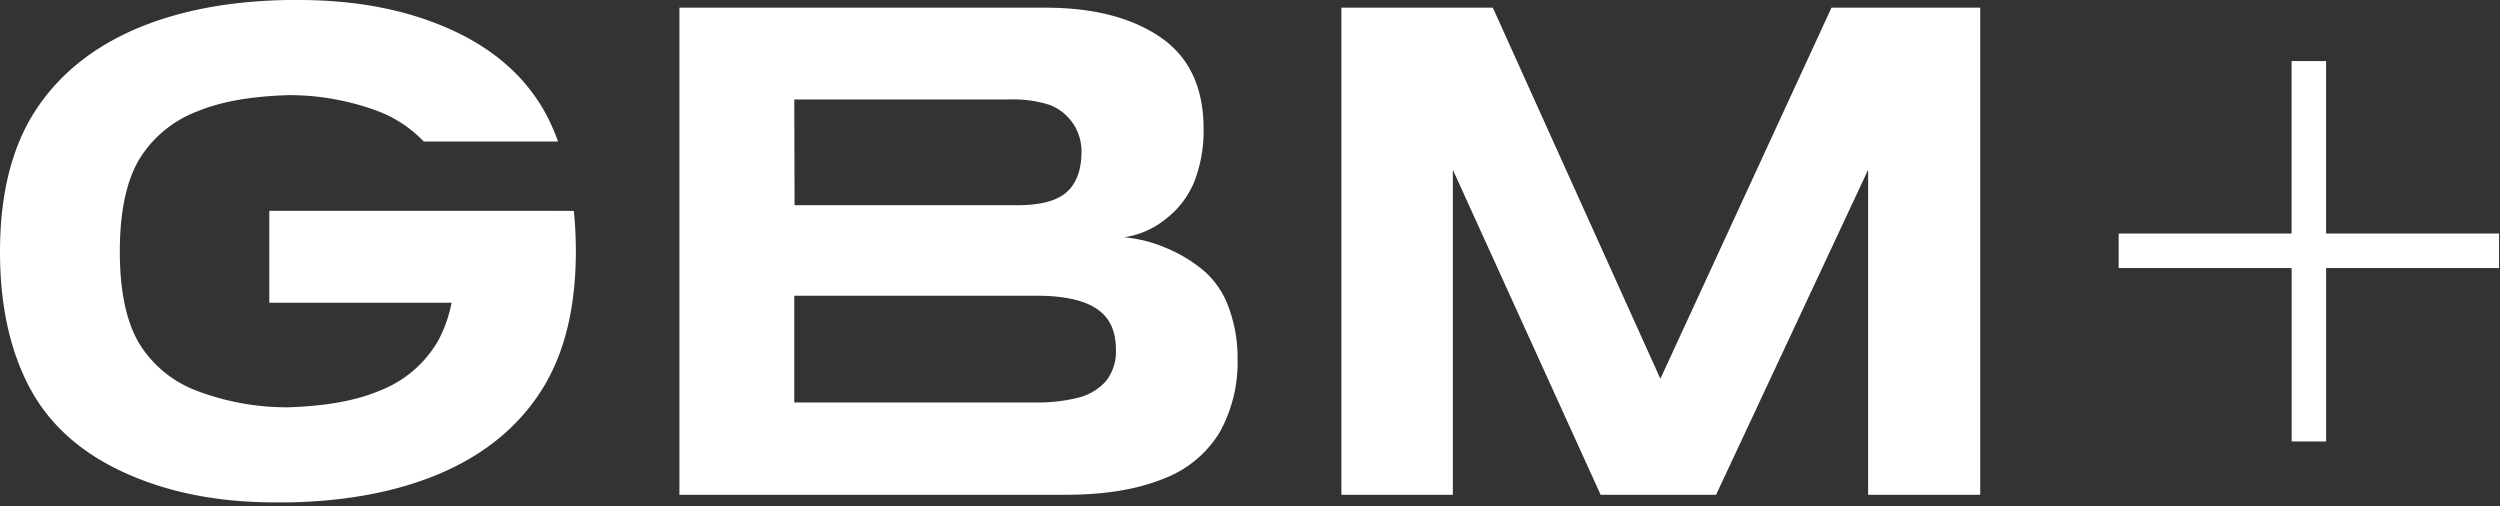
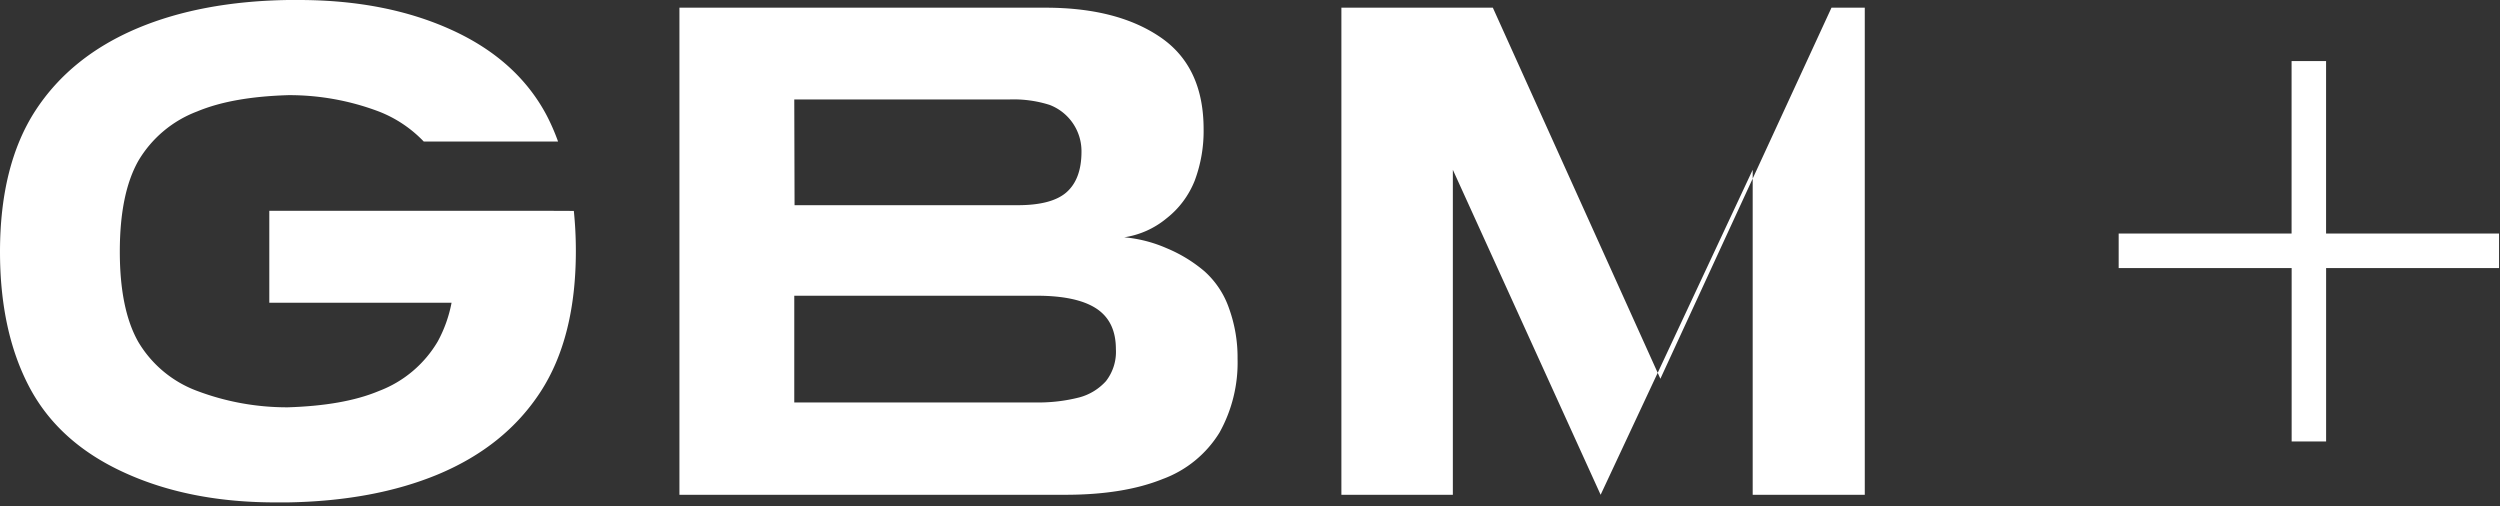
<svg xmlns="http://www.w3.org/2000/svg" width="79" height="16" viewBox="0 0 79 16">
  <rect x="0" y="0" width="79" height="16" fill="#333333" stroke="none" />
  <g fill="#FFF" fill-rule="nonzero">
-     <path d="M57.875.243l-5.407 11.726L47.174.243h-4.786v15.392h3.522V5.365l4.67 10.27h3.648l4.805-10.27v10.27h3.542V.243zM38.07 8.58a4.52 4.52 0 0 0-1.205-.737 4.265 4.265 0 0 0-1.34-.344c.491-.074.952-.28 1.335-.597.402-.313.711-.73.897-1.204a4.473 4.473 0 0 0 .277-1.617c0-1.31-.452-2.276-1.354-2.897-.903-.622-2.105-.936-3.606-.941H21.47v15.392h12.196c1.225 0 2.25-.165 3.073-.497a3.535 3.535 0 0 0 1.798-1.47 4.538 4.538 0 0 0 .57-2.33 4.549 4.549 0 0 0-.27-1.595 2.789 2.789 0 0 0-.768-1.163zM25.1 3.143h6.795c.431-.016.862.042 1.273.172a1.565 1.565 0 0 1 1.007 1.474c0 .575-.155 1-.465 1.279-.31.279-.83.416-1.548.416h-7.054l-.009-3.34zm9.849 8.9c-.226.25-.52.43-.847.516-.464.118-.942.17-1.42.158h-7.583V9.345h7.658c.849 0 1.48.136 1.892.408.41.272.613.697.613 1.278.022.364-.09.724-.313 1.012zM17.433 6.662H8.51v2.905h5.759c-.081.428-.228.84-.436 1.222a3.654 3.654 0 0 1-1.856 1.565c-.762.319-1.72.48-2.877.517a8.03 8.03 0 0 1-2.868-.517 3.627 3.627 0 0 1-1.861-1.548c-.39-.686-.585-1.638-.585-2.856s.194-2.172.583-2.863a3.658 3.658 0 0 1 1.858-1.564c.76-.318 1.72-.48 2.877-.516a7.99 7.99 0 0 1 2.866.516 3.923 3.923 0 0 1 1.421.95h4.244a6.729 6.729 0 0 0-.36-.826c-.62-1.17-1.618-2.069-2.994-2.697C12.903.32 11.302.005 9.476 0H9.1C7.283.029 5.703.324 4.36.886 2.945 1.48 1.865 2.35 1.12 3.494.376 4.64.002 6.124 0 7.95c0 1.68.308 3.104.924 4.275.616 1.171 1.613 2.072 2.992 2.703 1.376.633 2.978.95 4.805.948h.378c1.816-.032 3.395-.327 4.738-.884 1.413-.59 2.493-1.458 3.24-2.605.747-1.147 1.12-2.632 1.12-4.456 0-.423-.021-.845-.064-1.266l-.7-.003zM78.97 7.38h-5.466V1.93h-1.09V7.38H66.95V8.47h5.466v5.48h1.089V8.47h5.465z" />
+     <path d="M57.875.243l-5.407 11.726L47.174.243h-4.786v15.392h3.522V5.365l4.67 10.27l4.805-10.27v10.27h3.542V.243zM38.07 8.58a4.52 4.52 0 0 0-1.205-.737 4.265 4.265 0 0 0-1.34-.344c.491-.074.952-.28 1.335-.597.402-.313.711-.73.897-1.204a4.473 4.473 0 0 0 .277-1.617c0-1.31-.452-2.276-1.354-2.897-.903-.622-2.105-.936-3.606-.941H21.47v15.392h12.196c1.225 0 2.25-.165 3.073-.497a3.535 3.535 0 0 0 1.798-1.47 4.538 4.538 0 0 0 .57-2.33 4.549 4.549 0 0 0-.27-1.595 2.789 2.789 0 0 0-.768-1.163zM25.1 3.143h6.795c.431-.016.862.042 1.273.172a1.565 1.565 0 0 1 1.007 1.474c0 .575-.155 1-.465 1.279-.31.279-.83.416-1.548.416h-7.054l-.009-3.34zm9.849 8.9c-.226.25-.52.43-.847.516-.464.118-.942.17-1.42.158h-7.583V9.345h7.658c.849 0 1.48.136 1.892.408.41.272.613.697.613 1.278.022.364-.09.724-.313 1.012zM17.433 6.662H8.51v2.905h5.759c-.081.428-.228.84-.436 1.222a3.654 3.654 0 0 1-1.856 1.565c-.762.319-1.72.48-2.877.517a8.03 8.03 0 0 1-2.868-.517 3.627 3.627 0 0 1-1.861-1.548c-.39-.686-.585-1.638-.585-2.856s.194-2.172.583-2.863a3.658 3.658 0 0 1 1.858-1.564c.76-.318 1.72-.48 2.877-.516a7.99 7.99 0 0 1 2.866.516 3.923 3.923 0 0 1 1.421.95h4.244a6.729 6.729 0 0 0-.36-.826c-.62-1.17-1.618-2.069-2.994-2.697C12.903.32 11.302.005 9.476 0H9.1C7.283.029 5.703.324 4.36.886 2.945 1.48 1.865 2.35 1.12 3.494.376 4.64.002 6.124 0 7.95c0 1.68.308 3.104.924 4.275.616 1.171 1.613 2.072 2.992 2.703 1.376.633 2.978.95 4.805.948h.378c1.816-.032 3.395-.327 4.738-.884 1.413-.59 2.493-1.458 3.24-2.605.747-1.147 1.12-2.632 1.12-4.456 0-.423-.021-.845-.064-1.266l-.7-.003zM78.97 7.38h-5.466V1.93h-1.09V7.38H66.95V8.47h5.466v5.48h1.089V8.47h5.465z" />
  </g>
</svg>